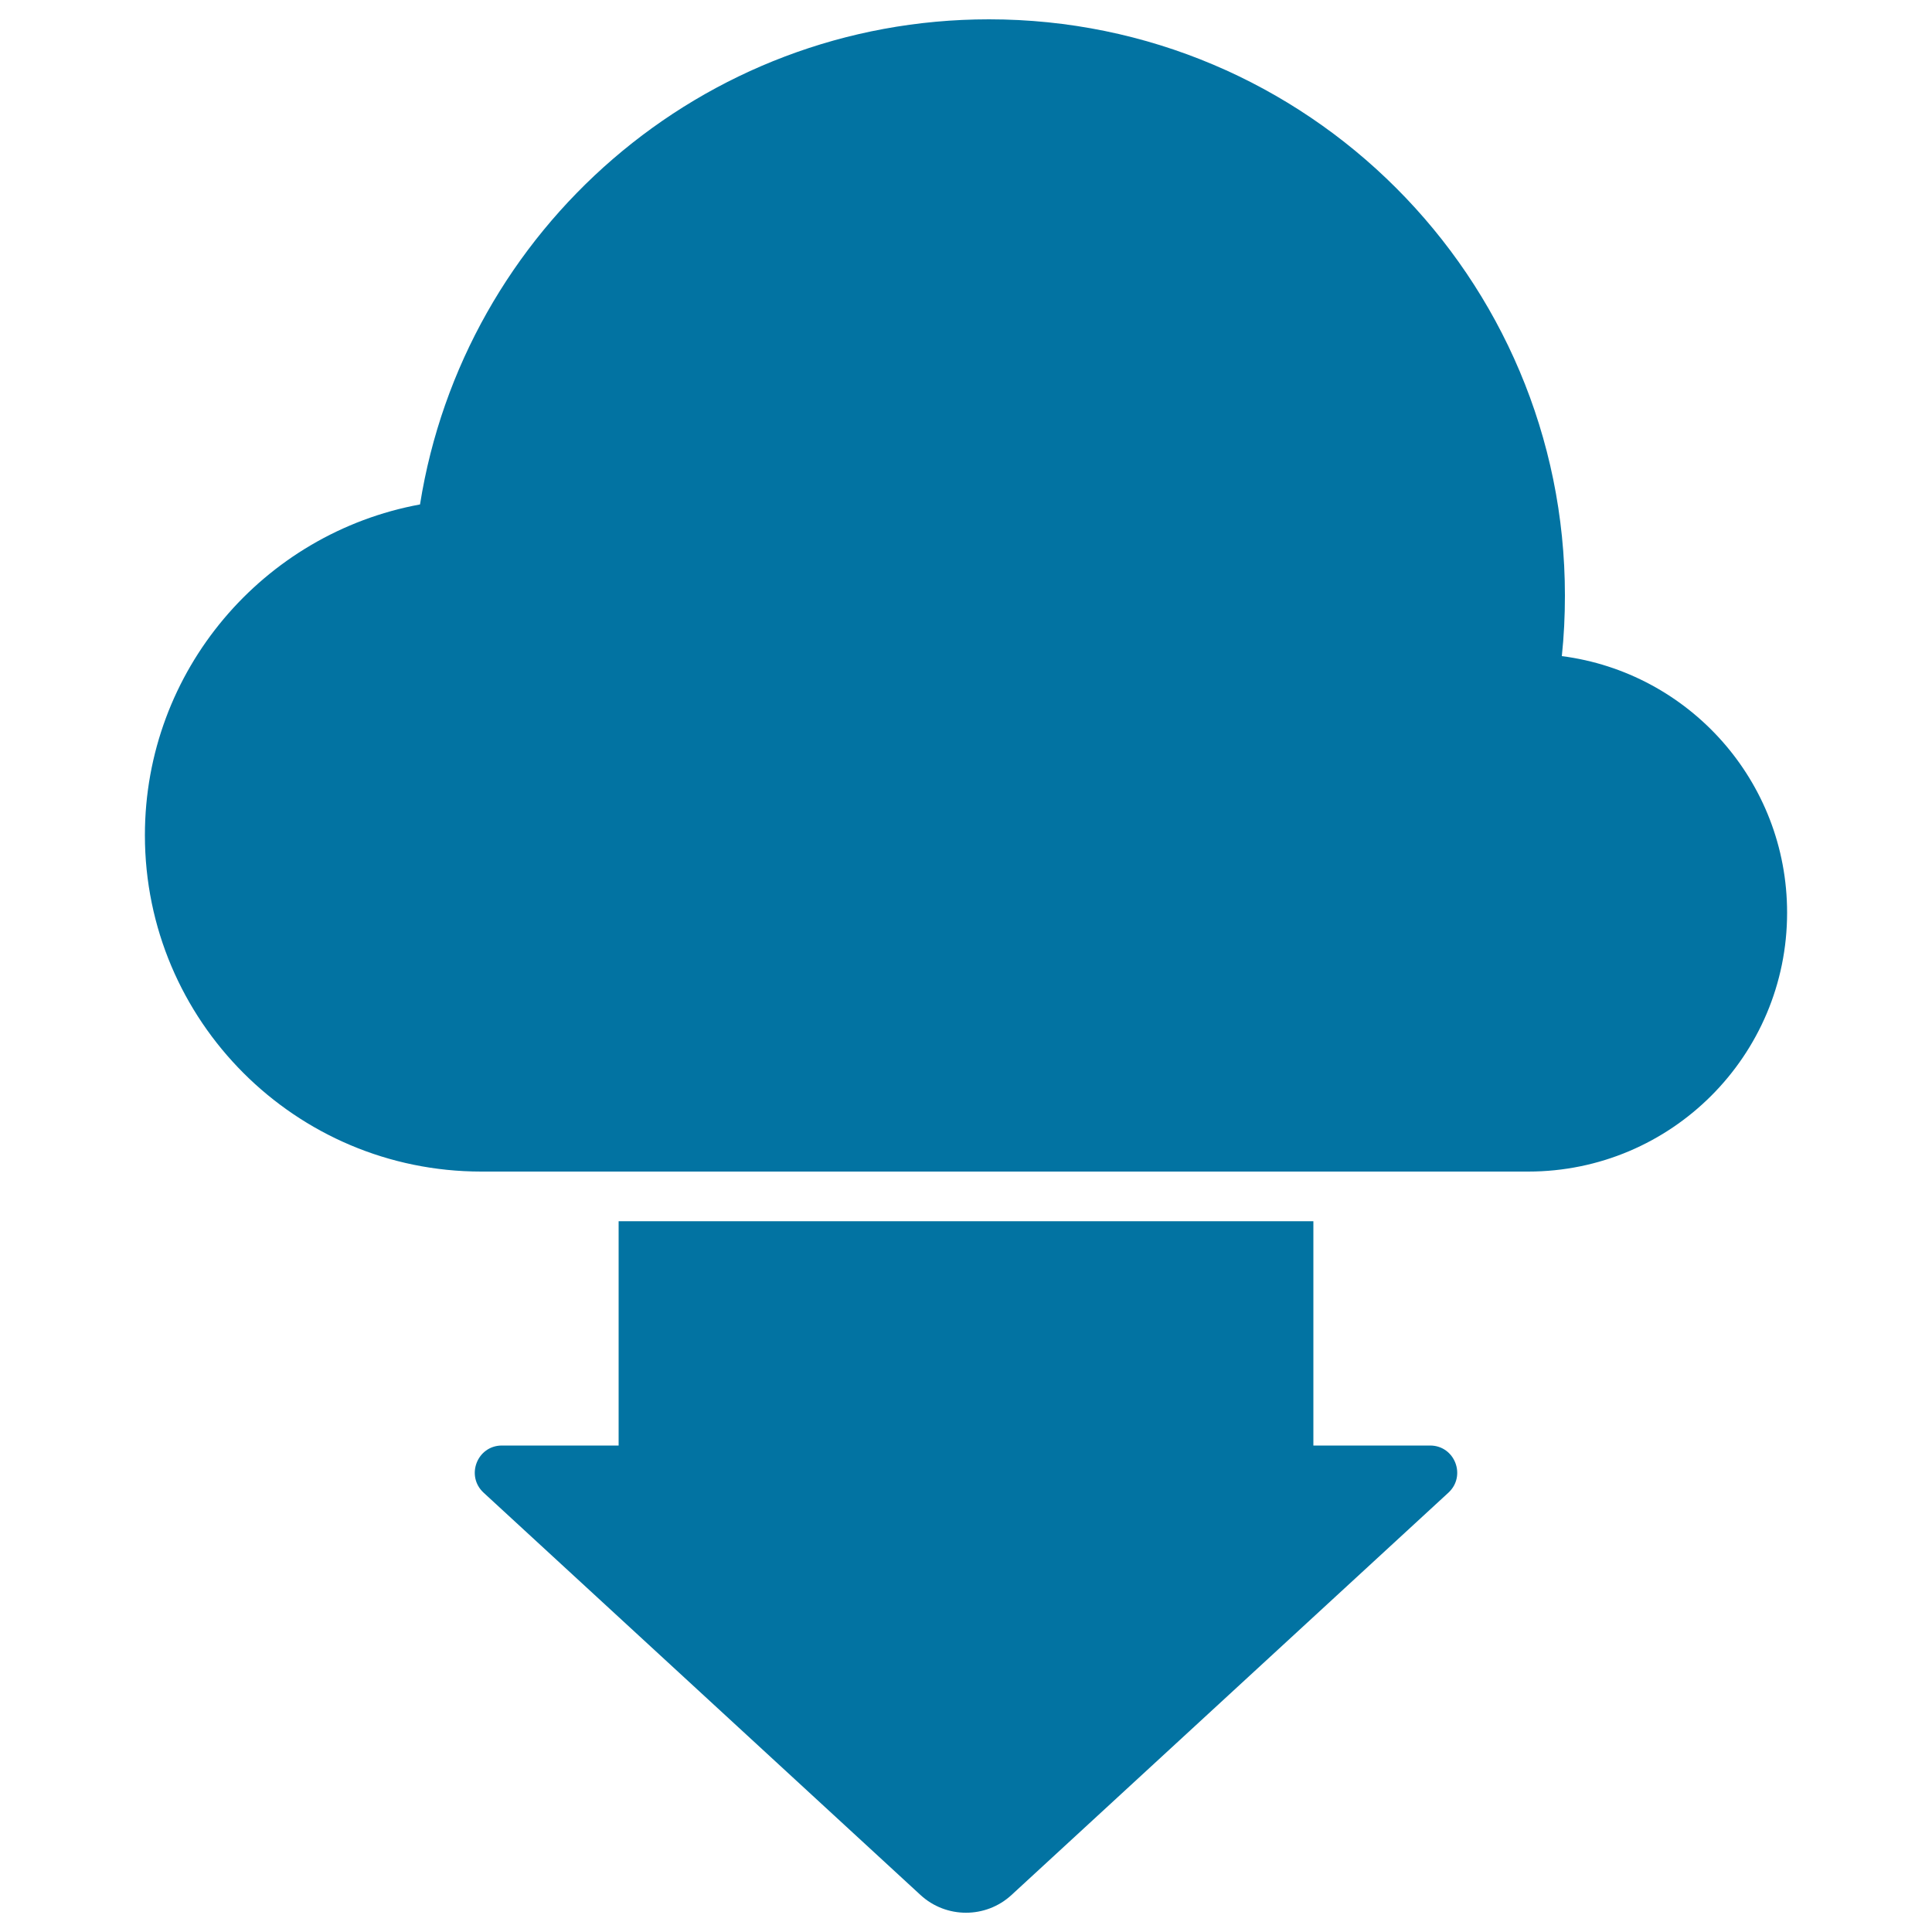
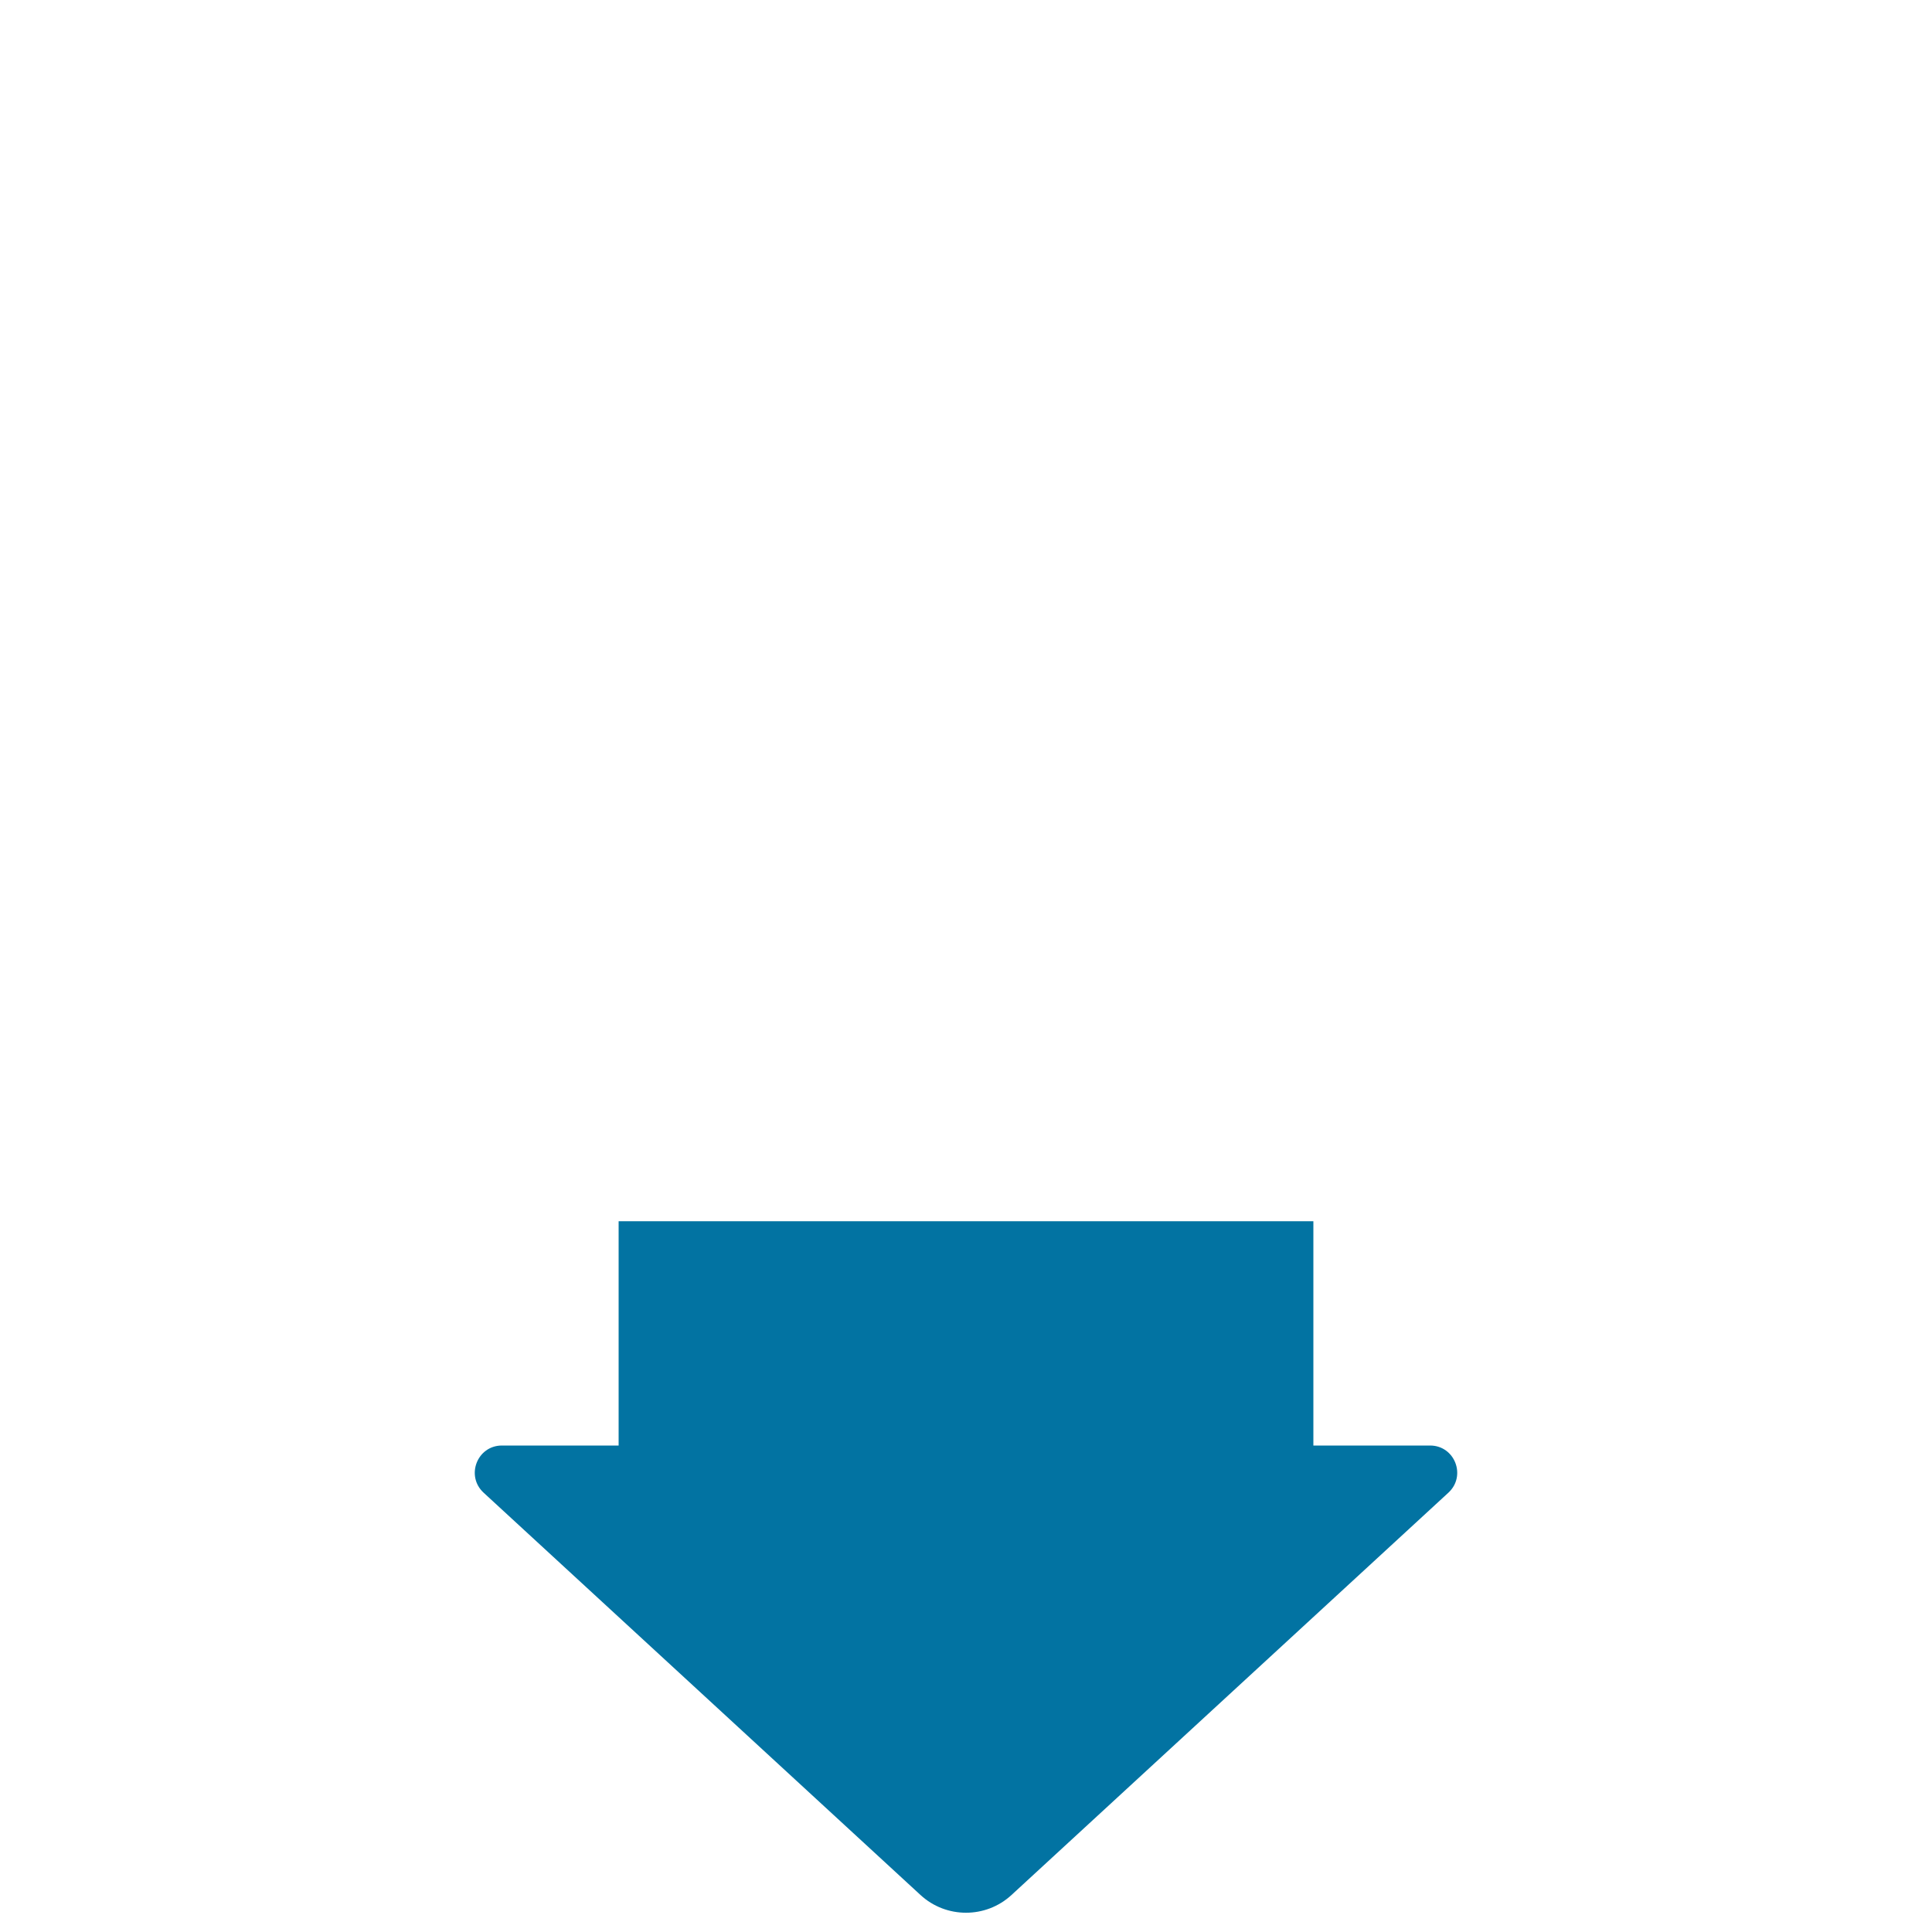
<svg xmlns="http://www.w3.org/2000/svg" viewBox="0 0 1000 1000" style="fill:#0273a2">
  <title>Download Black Symbol Of A Cloud And Down Arrow SVG icon</title>
  <g>
    <g>
      <path d="M320.2,632.1v116.1h-60.4c-12.8,0-18.9,15.7-9.5,24.4l226.1,208.2c13.3,12.3,33.9,12.3,47.2,0l226.1-208.2c9.4-8.7,3.3-24.4-9.5-24.4h-60.4V632.1H320.2z" />
-       <path d="M249.1,606.4h71.1h359.7H791c74,0,134-60,134-134c0-68.1-50.8-124.3-116.6-132.8c1.1-10.3,1.6-20.8,1.6-31.4C810,143.5,676.5,10,511.9,10C363.2,10,240,118.8,217.4,261.1C136.4,276,75,347,75,432.3C75,528.4,153,606.4,249.1,606.4z" />
    </g>
  </g>
</svg>